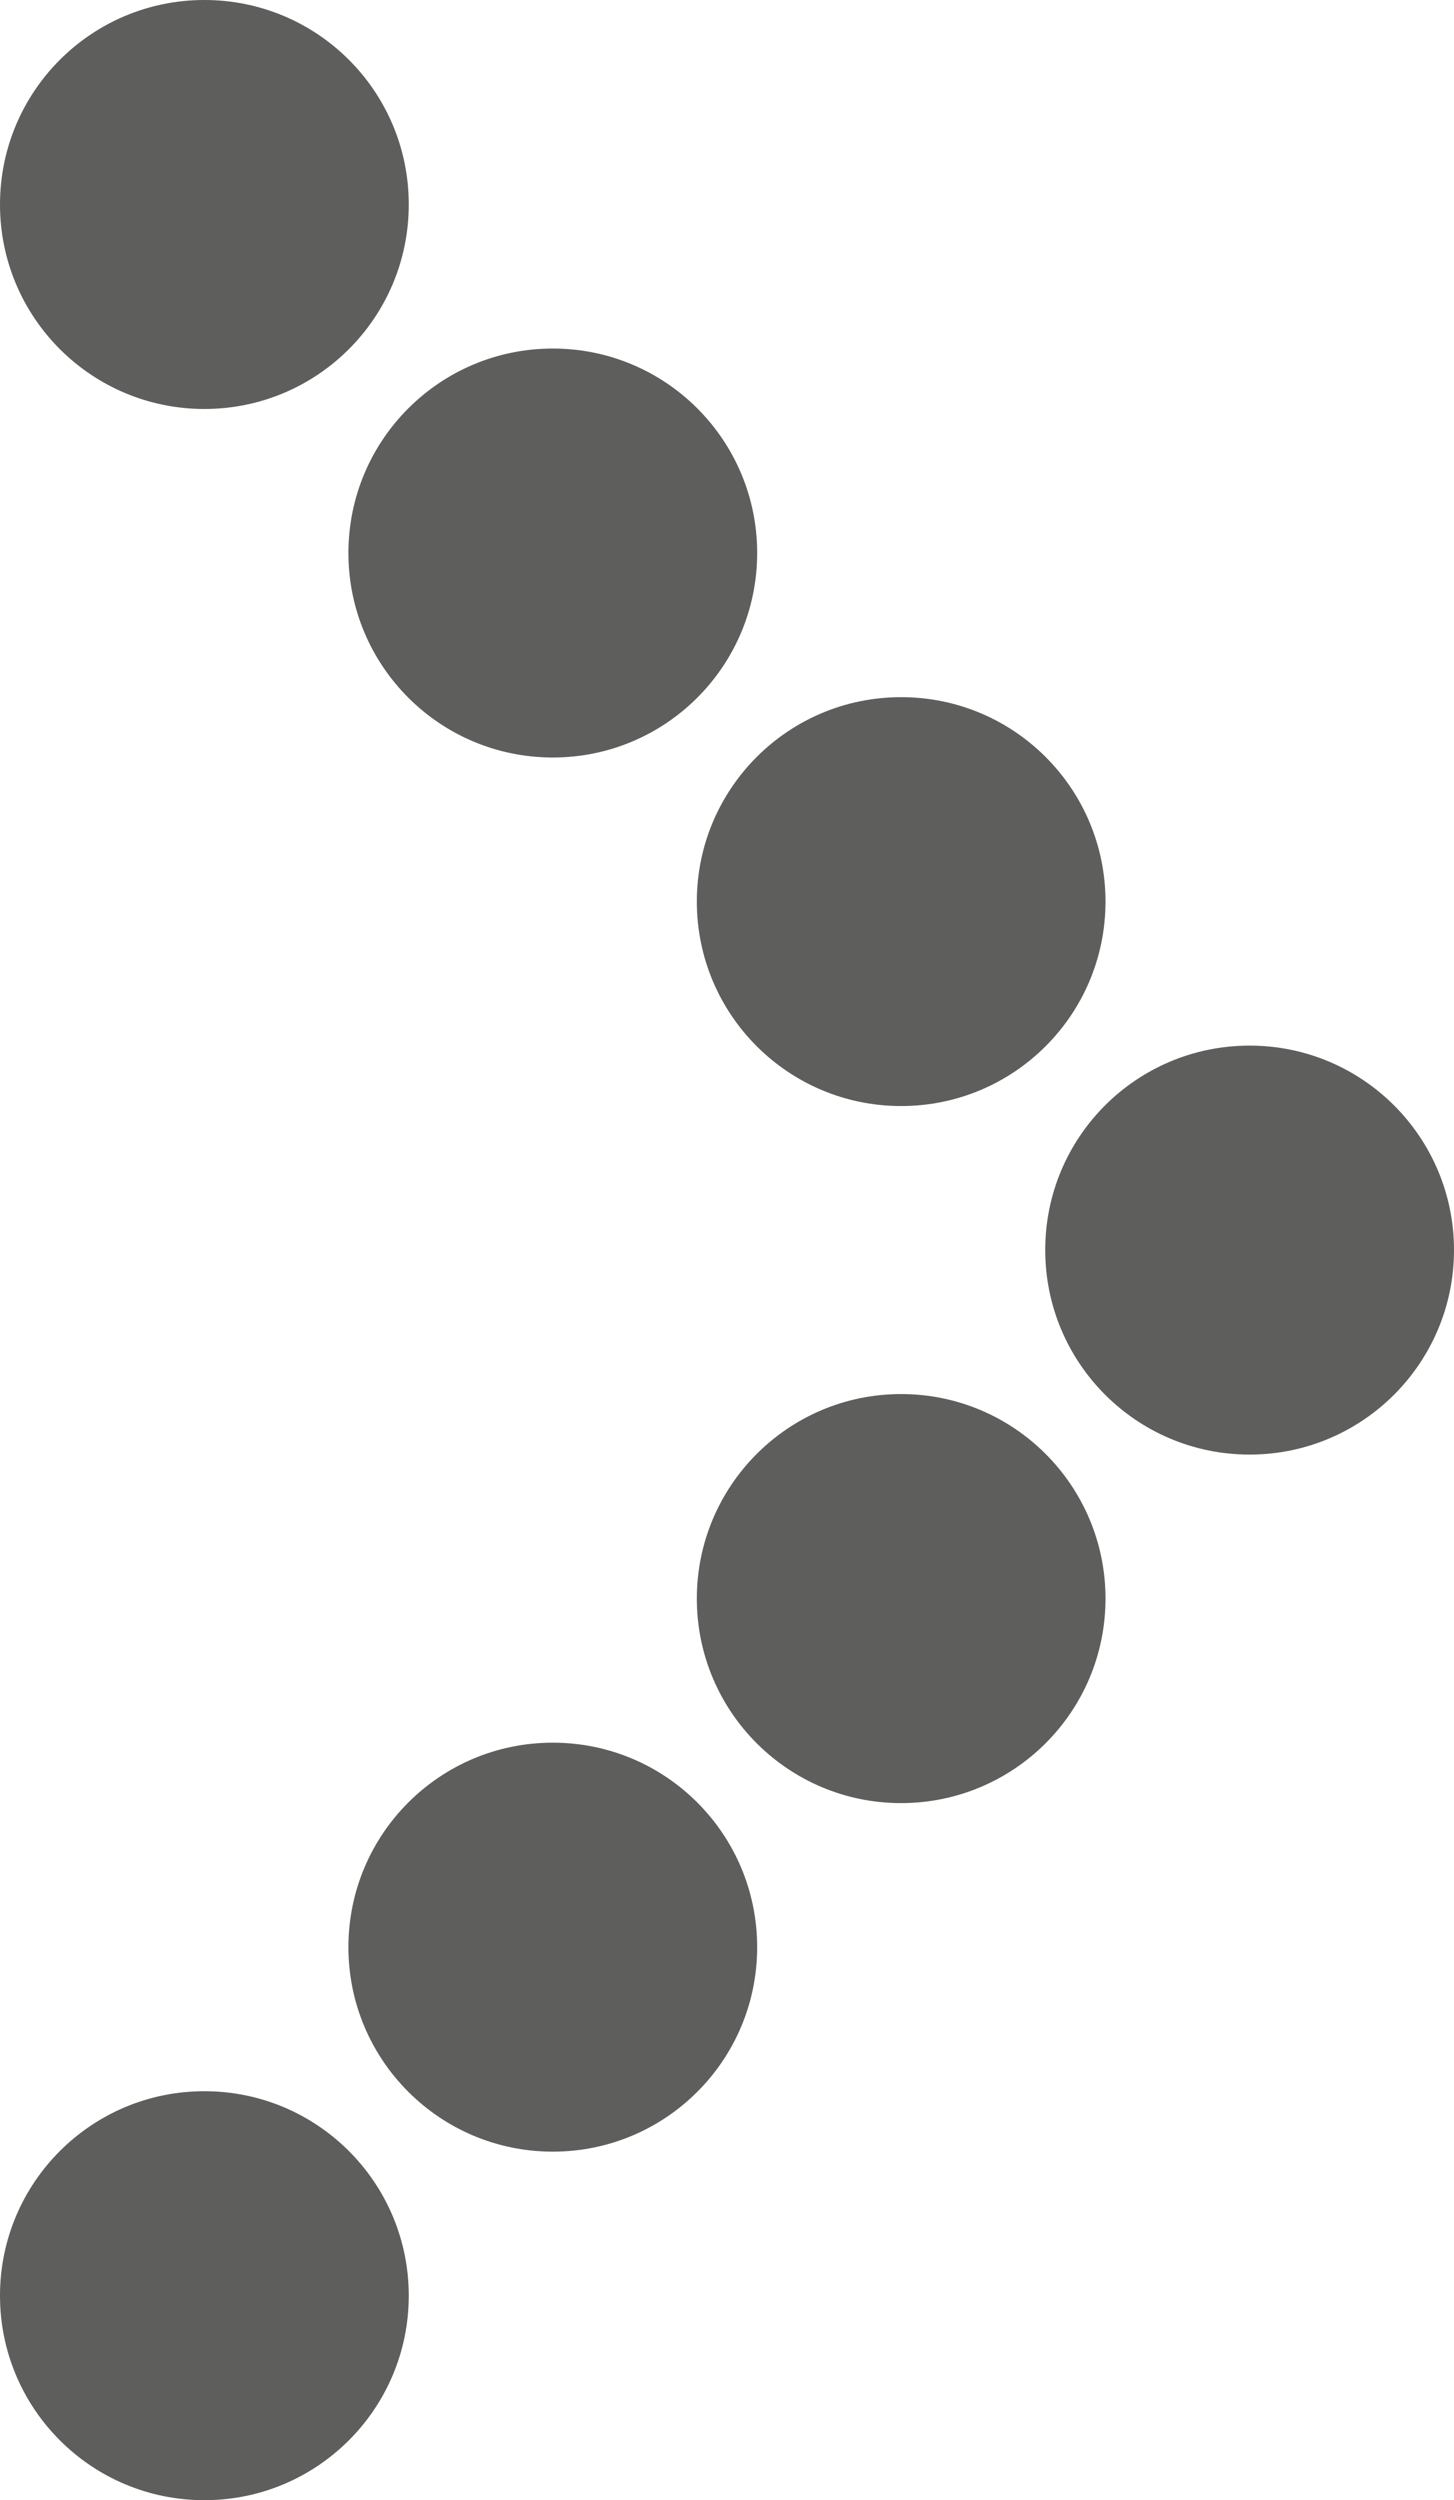
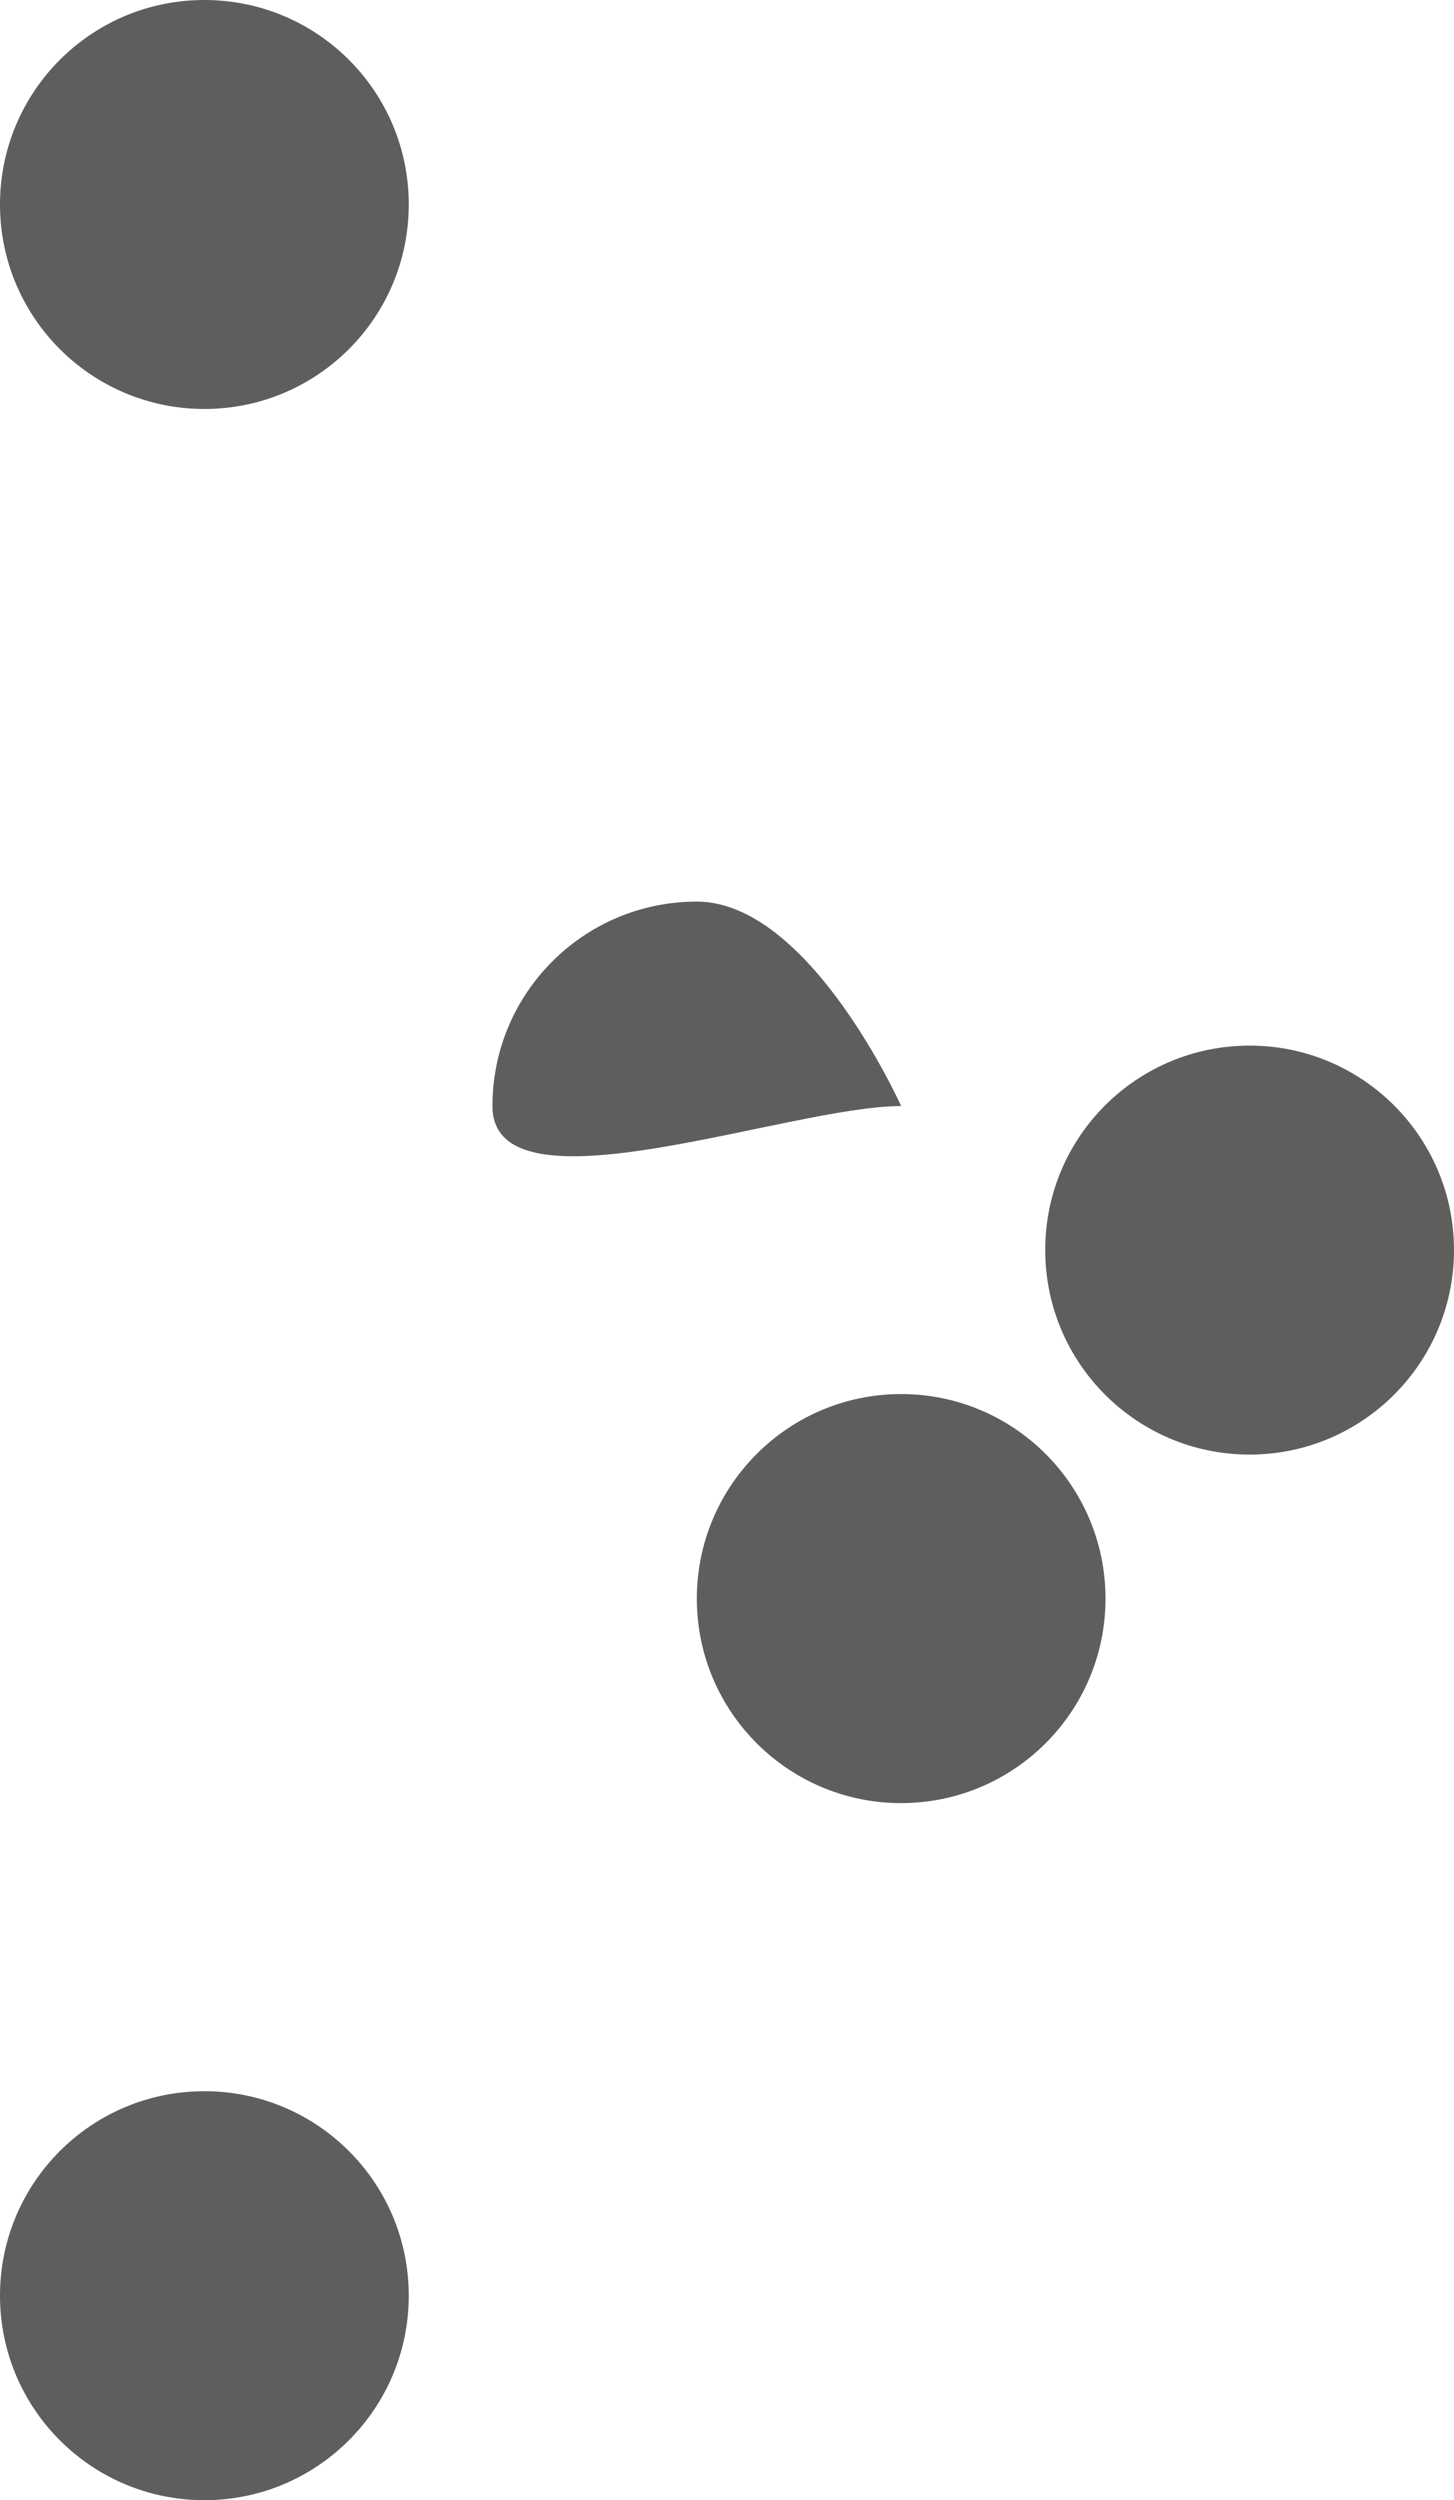
<svg xmlns="http://www.w3.org/2000/svg" xmlns:xlink="http://www.w3.org/1999/xlink" version="1.1" id="Layer_1" x="0px" y="0px" width="17.999px" height="30.939px" viewBox="0 0 17.999 30.939" enable-background="new 0 0 17.999 30.939" xml:space="preserve">
  <g>
    <defs>
      <rect id="SVGID_1_" width="17.999" height="30.939" />
    </defs>
    <clipPath id="SVGID_2_">
      <use xlink:href="#SVGID_1_" overflow="visible" />
    </clipPath>
    <path clip-path="url(#SVGID_2_)" fill="#5E5E5D" d="M2.53,25.878c1.398,0,2.53,1.132,2.53,2.53c0,1.398-1.132,2.531-2.53,2.531   S0,29.807,0,28.408C0,27.01,1.132,25.878,2.53,25.878" />
-     <path clip-path="url(#SVGID_2_)" fill="#5E5E5D" d="M6.843,21.565c1.398,0,2.53,1.132,2.53,2.531c0,1.398-1.132,2.53-2.53,2.53   c-1.397,0-2.53-1.132-2.53-2.53C4.313,22.697,5.445,21.565,6.843,21.565" />
    <path clip-path="url(#SVGID_2_)" fill="#5E5E5D" d="M11.155,17.251c1.398,0,2.53,1.134,2.53,2.531c0,1.399-1.132,2.53-2.53,2.531   c-1.397,0-2.529-1.132-2.529-2.531C8.626,18.385,9.758,17.251,11.155,17.251" />
    <path clip-path="url(#SVGID_2_)" fill="#5E5E5D" d="M15.469,12.939c1.397,0,2.53,1.132,2.53,2.53c0,1.397-1.133,2.531-2.53,2.531   c-1.399,0-2.53-1.133-2.53-2.531C12.938,14.071,14.069,12.939,15.469,12.939" />
    <path clip-path="url(#SVGID_2_)" fill="#5E5E5D" d="M2.53,5.061c1.398,0,2.53-1.132,2.53-2.53C5.061,1.132,3.929,0,2.53,0   S0,1.132,0,2.531C0,3.929,1.132,5.061,2.53,5.061" />
-     <path clip-path="url(#SVGID_2_)" fill="#5E5E5D" d="M6.843,9.374c1.398,0,2.53-1.132,2.53-2.531c0-1.398-1.132-2.53-2.53-2.53   c-1.397,0-2.53,1.132-2.53,2.53C4.313,8.242,5.445,9.374,6.843,9.374" />
-     <path clip-path="url(#SVGID_2_)" fill="#5E5E5D" d="M11.155,13.687c1.398,0,2.53-1.132,2.53-2.53s-1.132-2.53-2.53-2.53   c-1.397,0-2.529,1.132-2.529,2.53S9.758,13.687,11.155,13.687" />
+     <path clip-path="url(#SVGID_2_)" fill="#5E5E5D" d="M11.155,13.687s-1.132-2.53-2.53-2.53   c-1.397,0-2.529,1.132-2.529,2.53S9.758,13.687,11.155,13.687" />
  </g>
</svg>